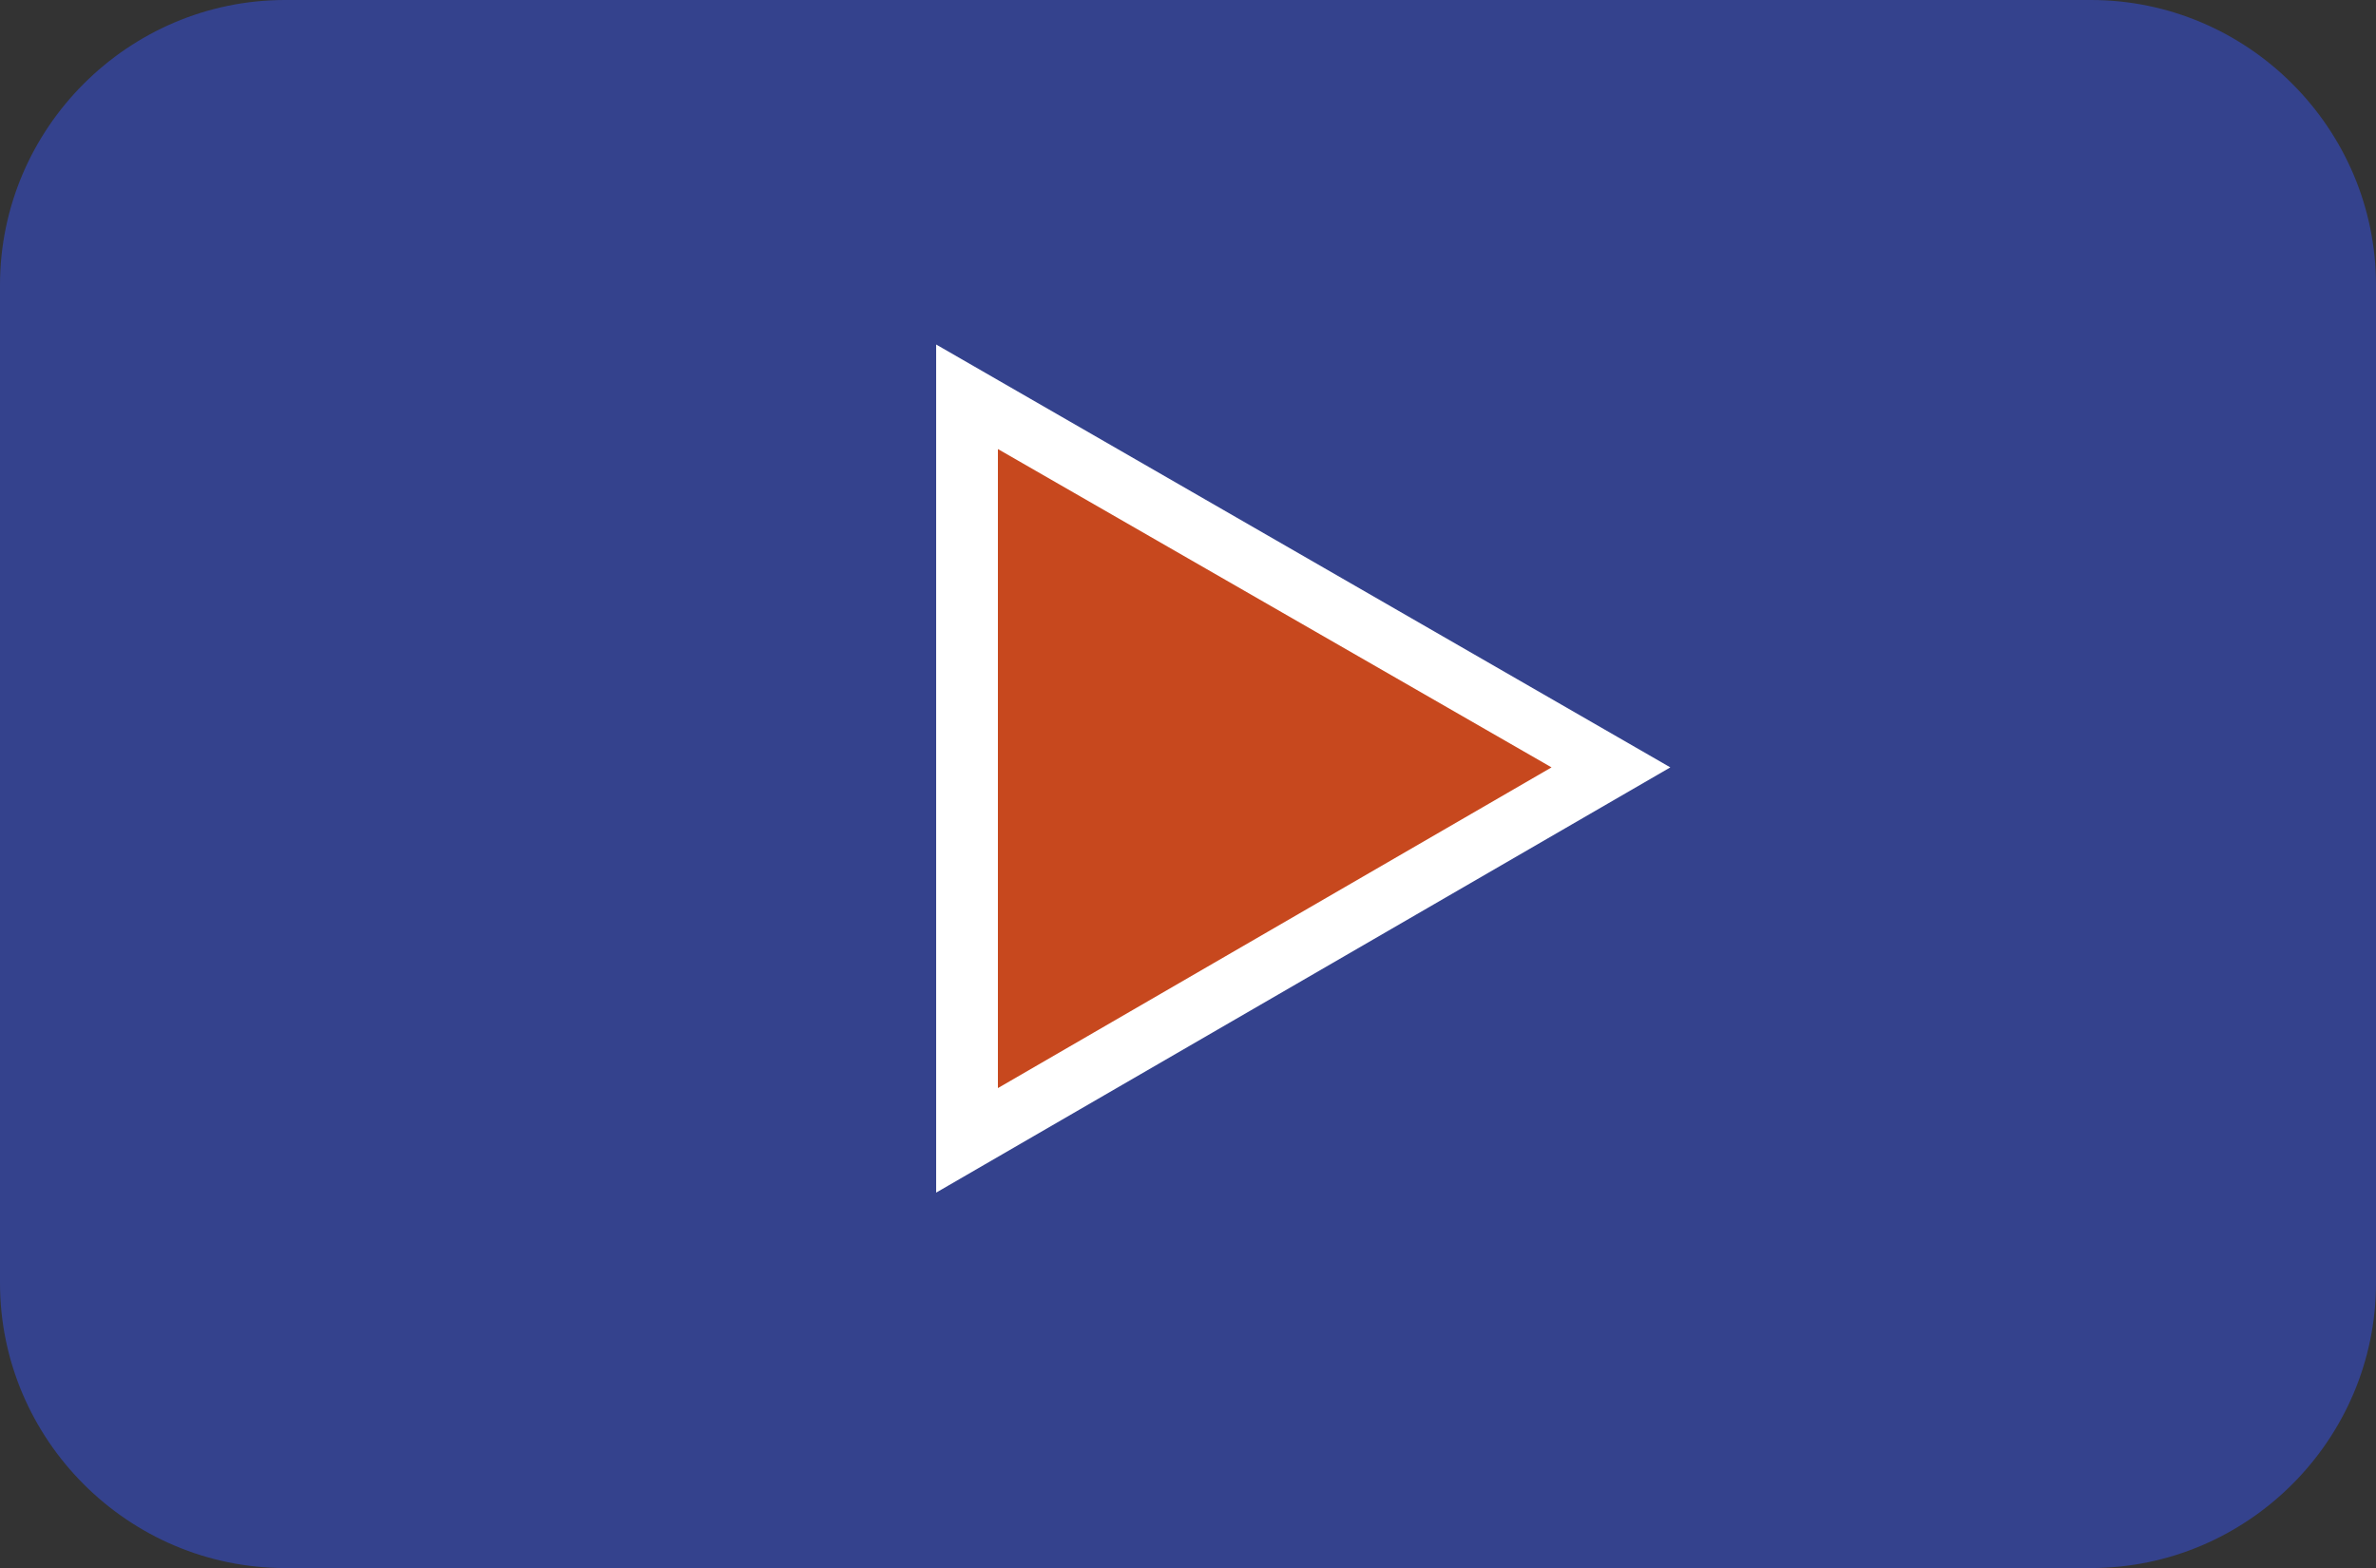
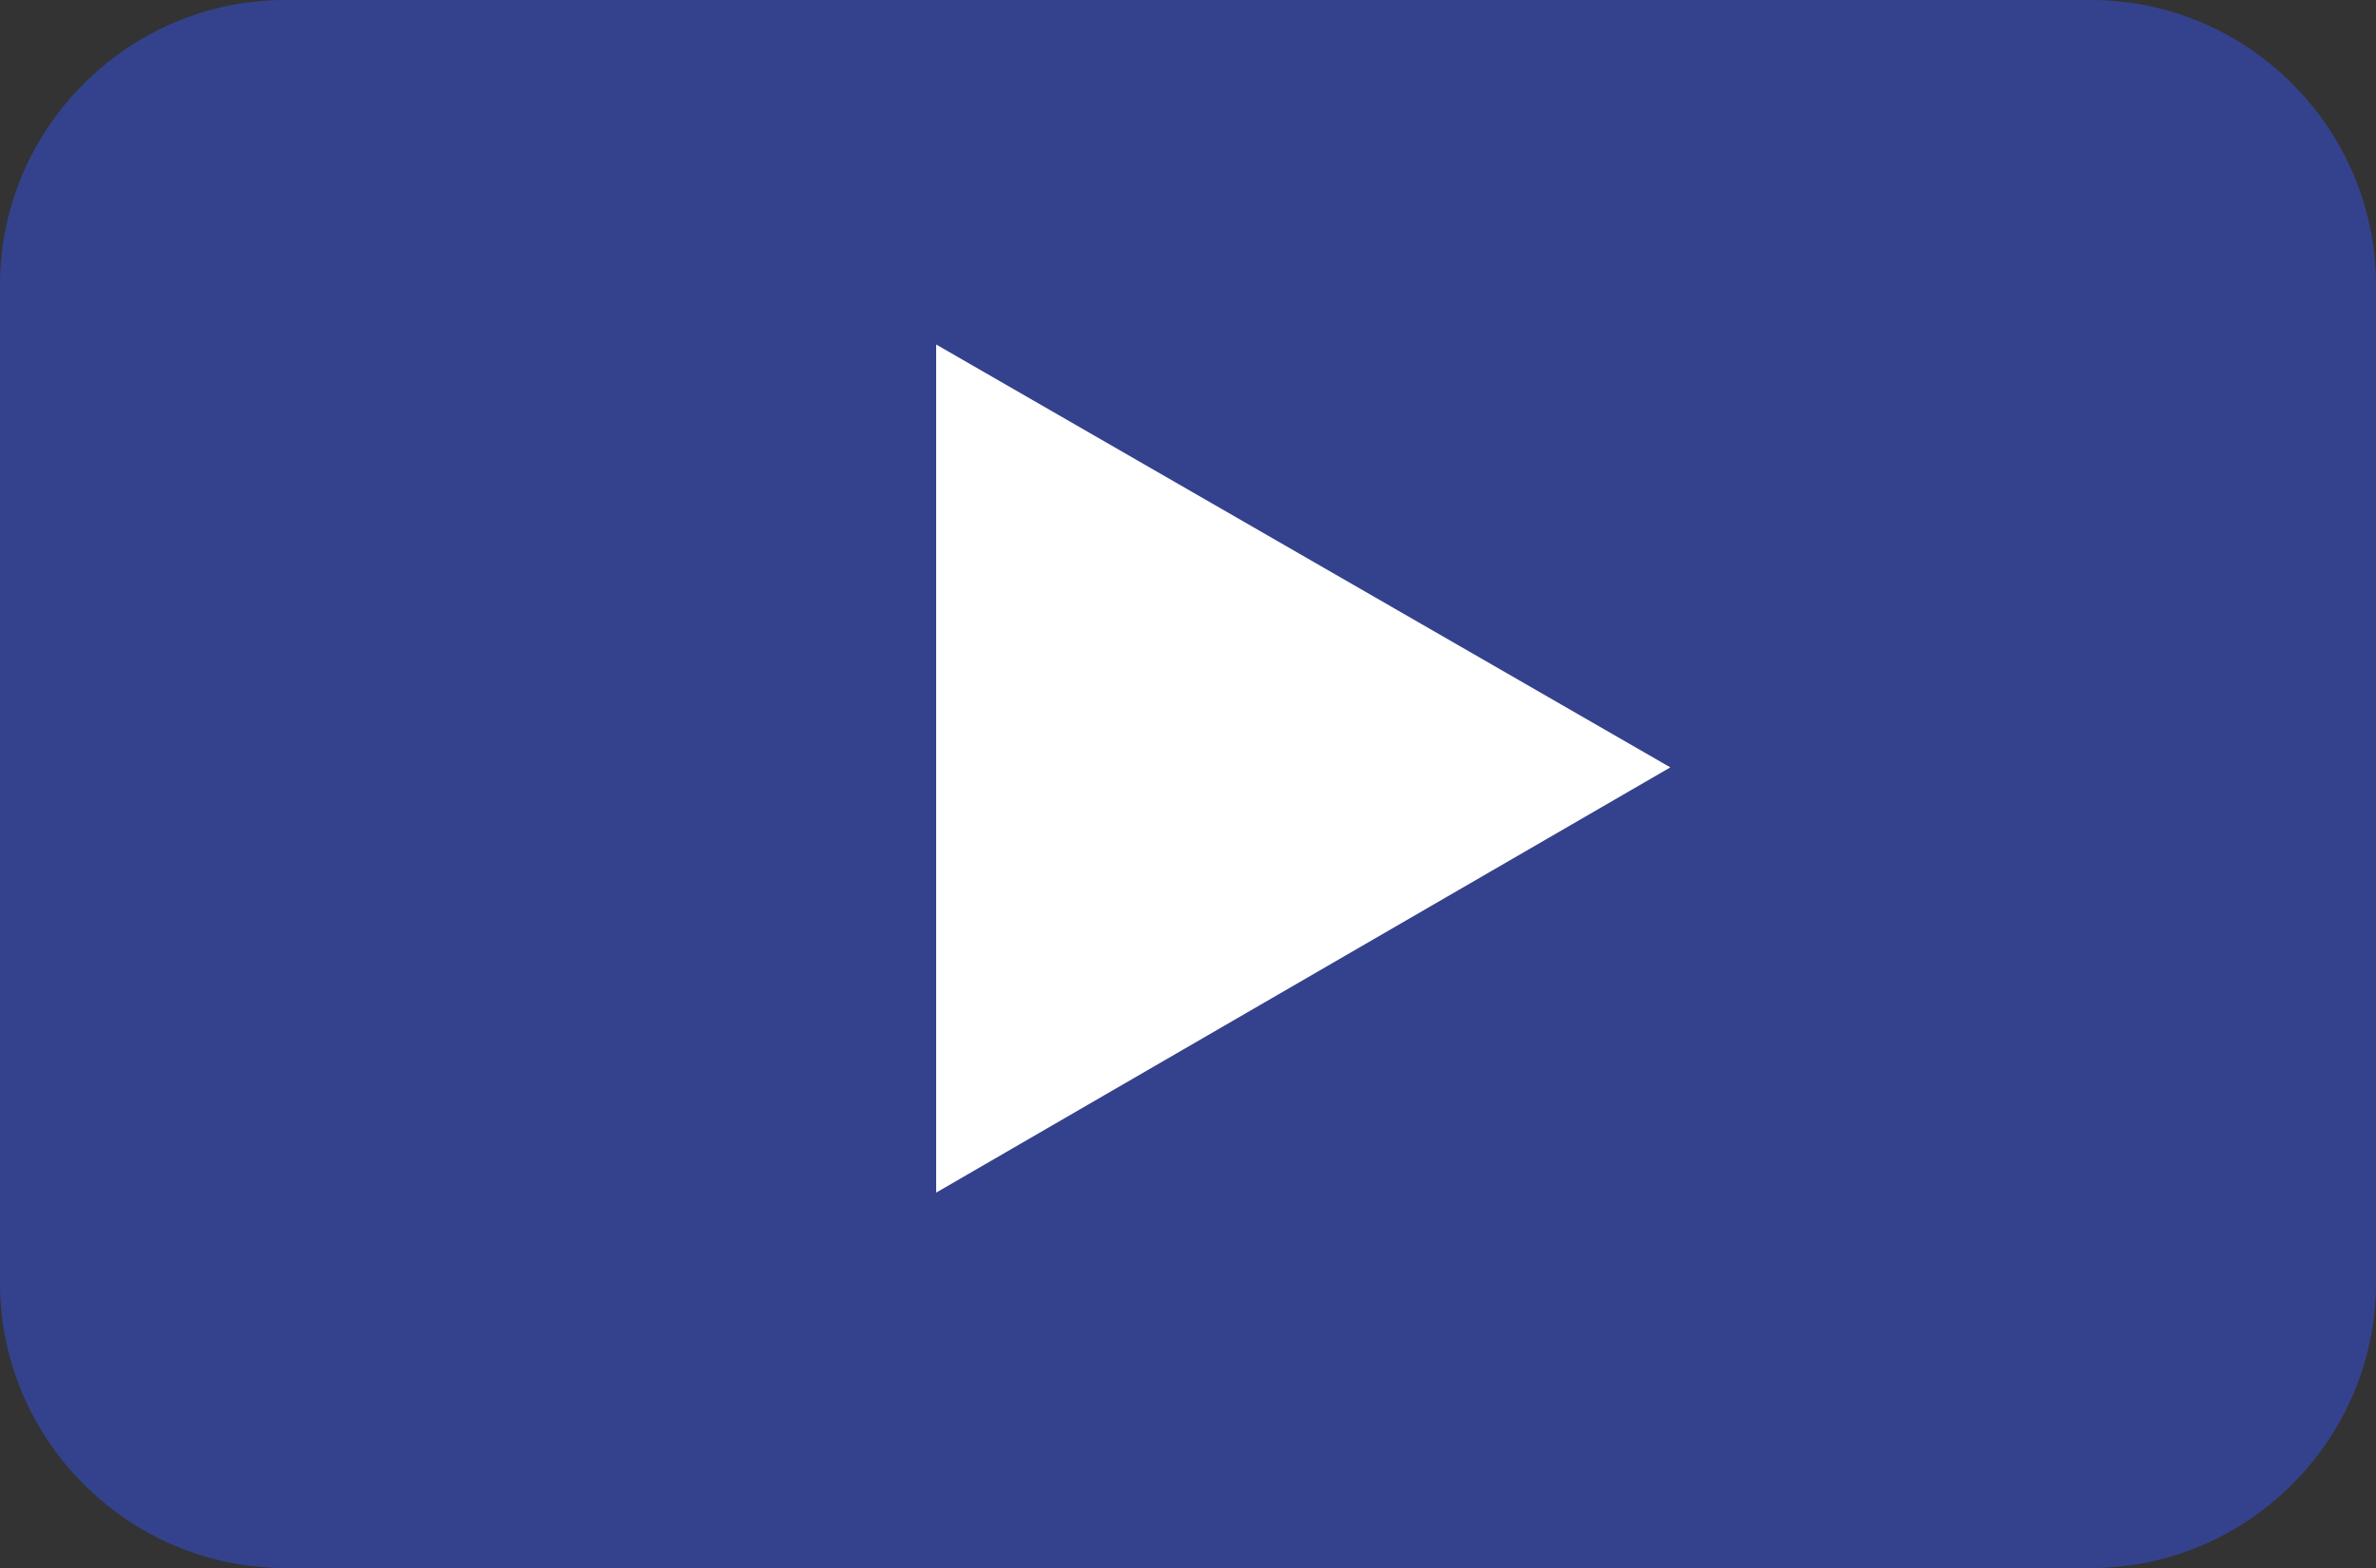
<svg xmlns="http://www.w3.org/2000/svg" version="1.1" id="Layer_1" x="0px" y="0px" width="68.182px" height="45px" viewBox="263.549 398.445 68.182 45" enable-background="new 263.549 398.445 68.182 45" xml:space="preserve">
  <rect x="263.549" y="398.445" width="68.182" height="45" fill="#333333" stroke="none" />
  <path fill="#34428D" d="M323.549,398.445h-51.818c-4.5,0-8.182,3.682-8.182,8.182v28.637c0,4.5,3.682,8.182,8.182,8.182h51.818  c4.5,0,8.182-3.682,8.182-8.182v-28.637C331.731,402.127,328.049,398.445,323.549,398.445z" />
  <polygon fill="#FFFFFF" points="290.413,432.672 290.413,408.332 311.481,420.468 " />
-   <polygon fill="#C7481E" points="292.185,429.672 292.185,411.332 308.072,420.468 " />
</svg>